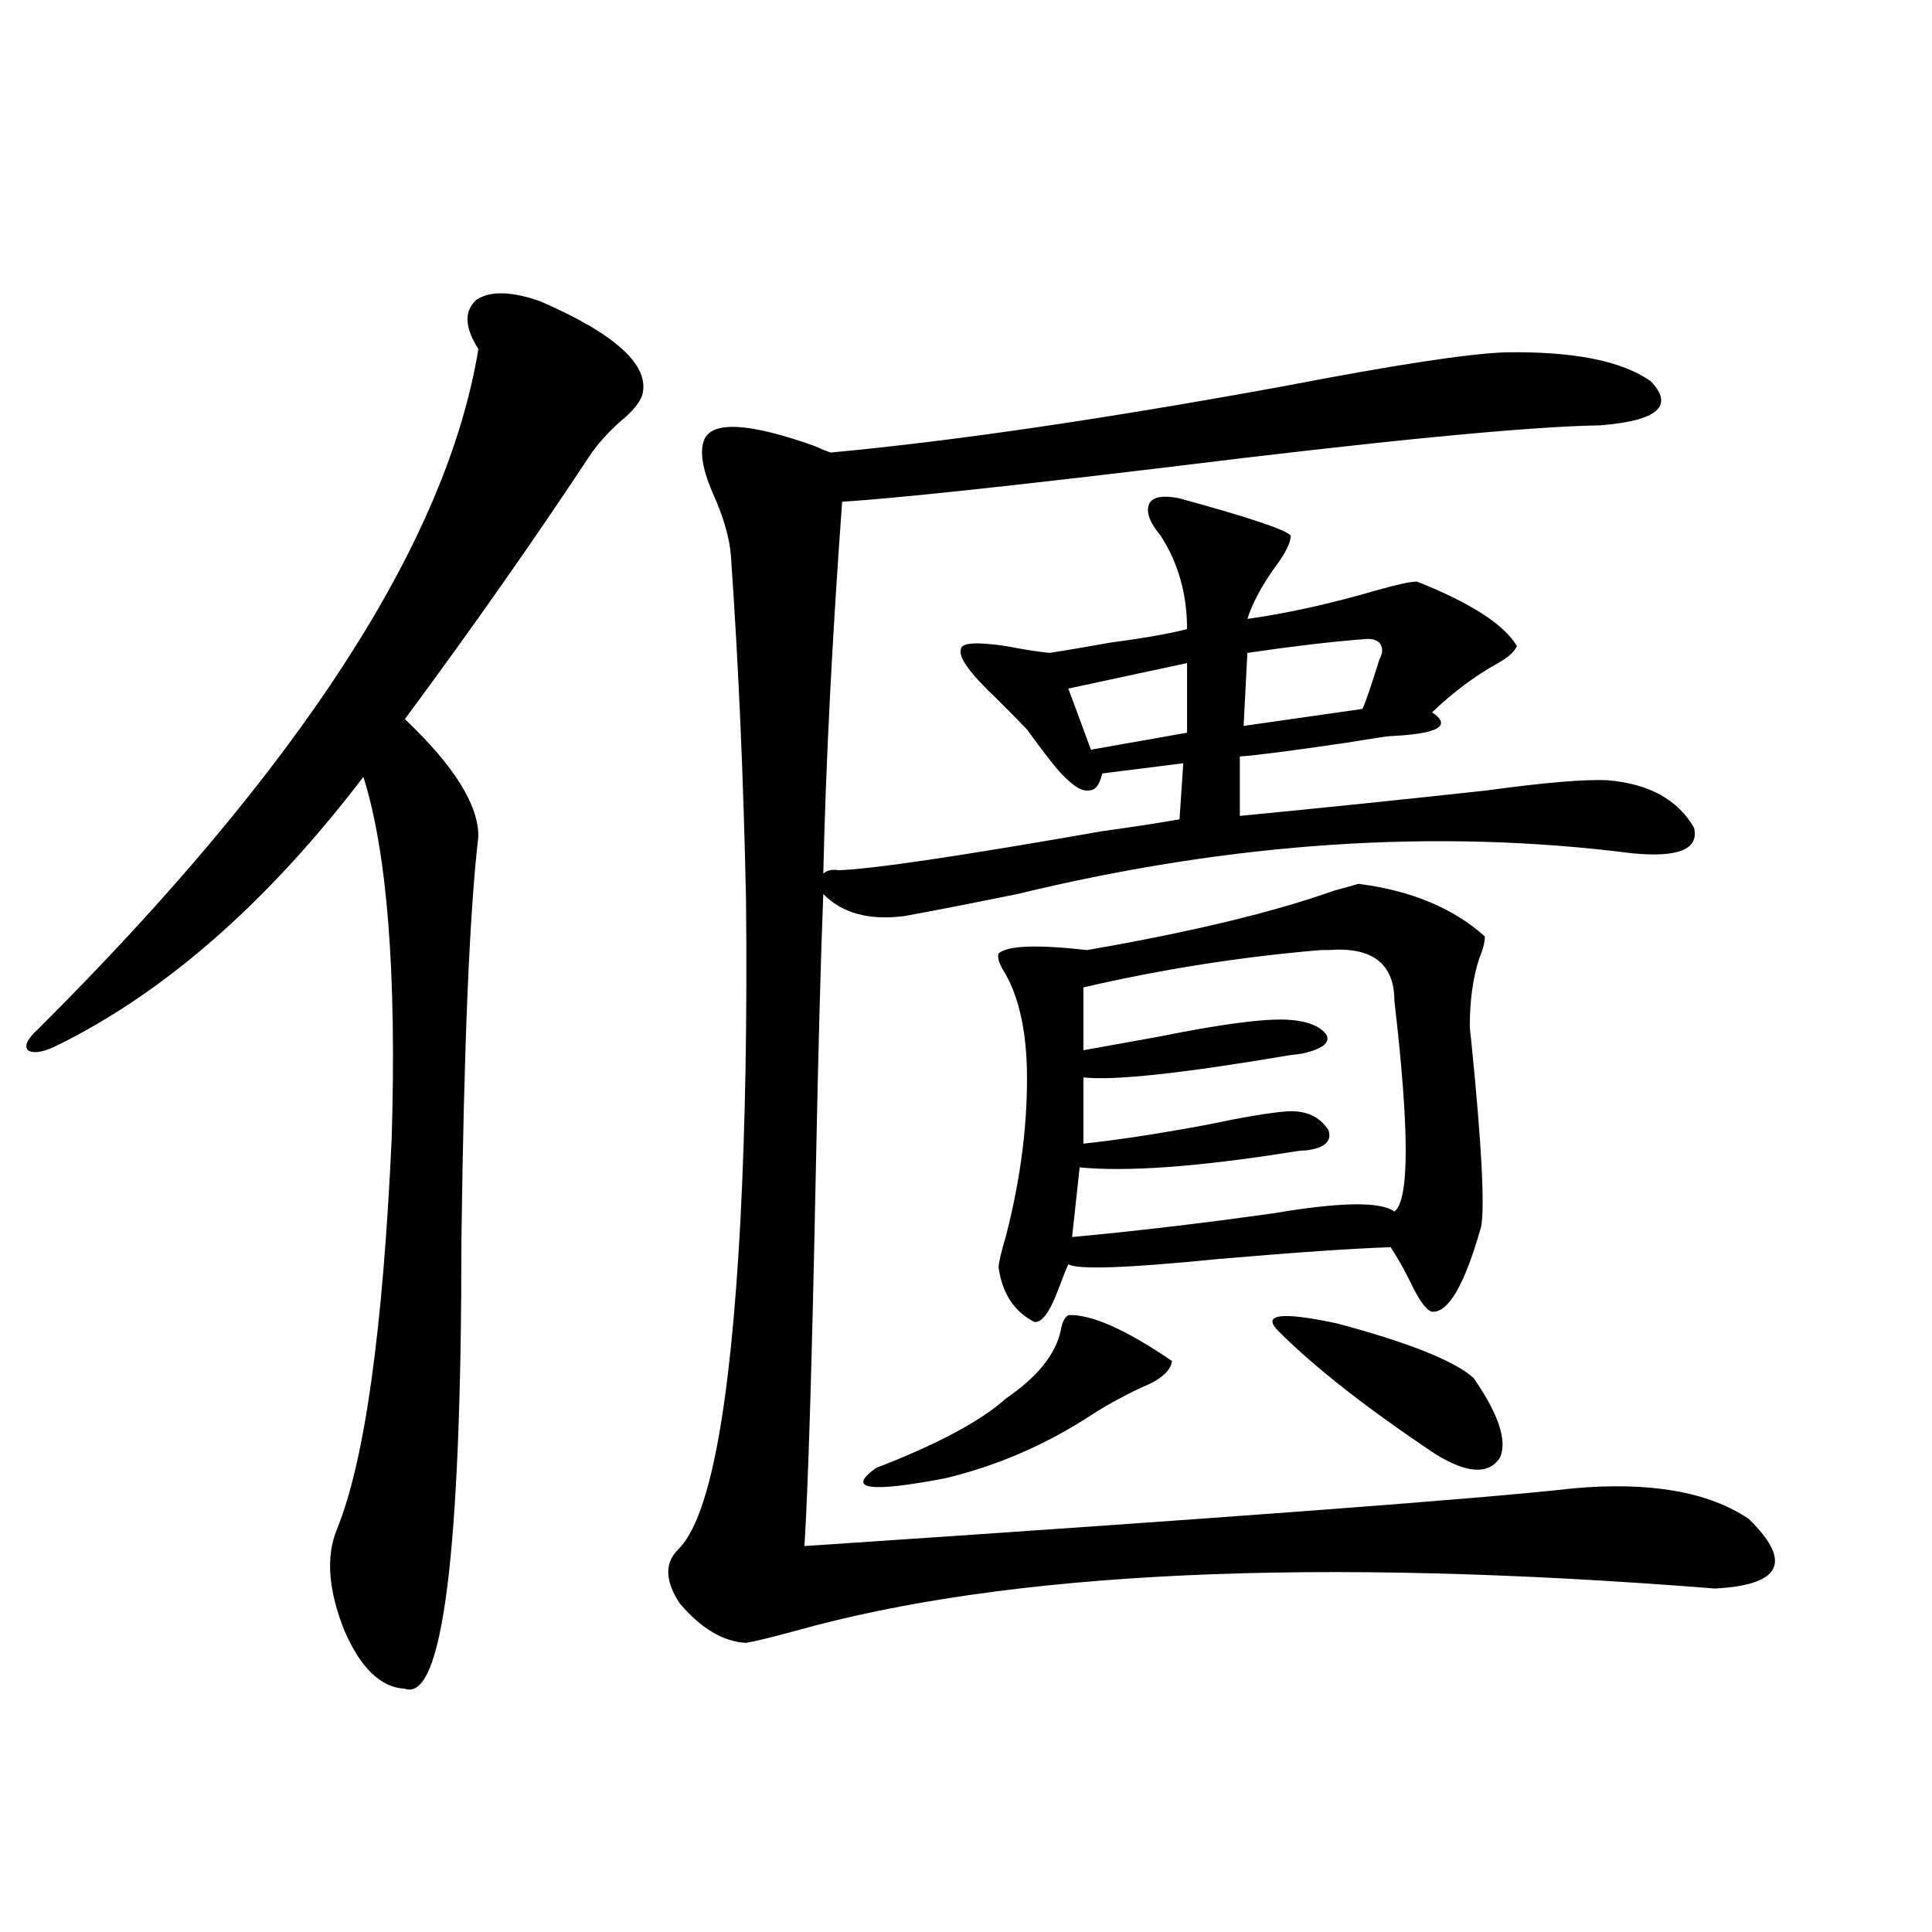
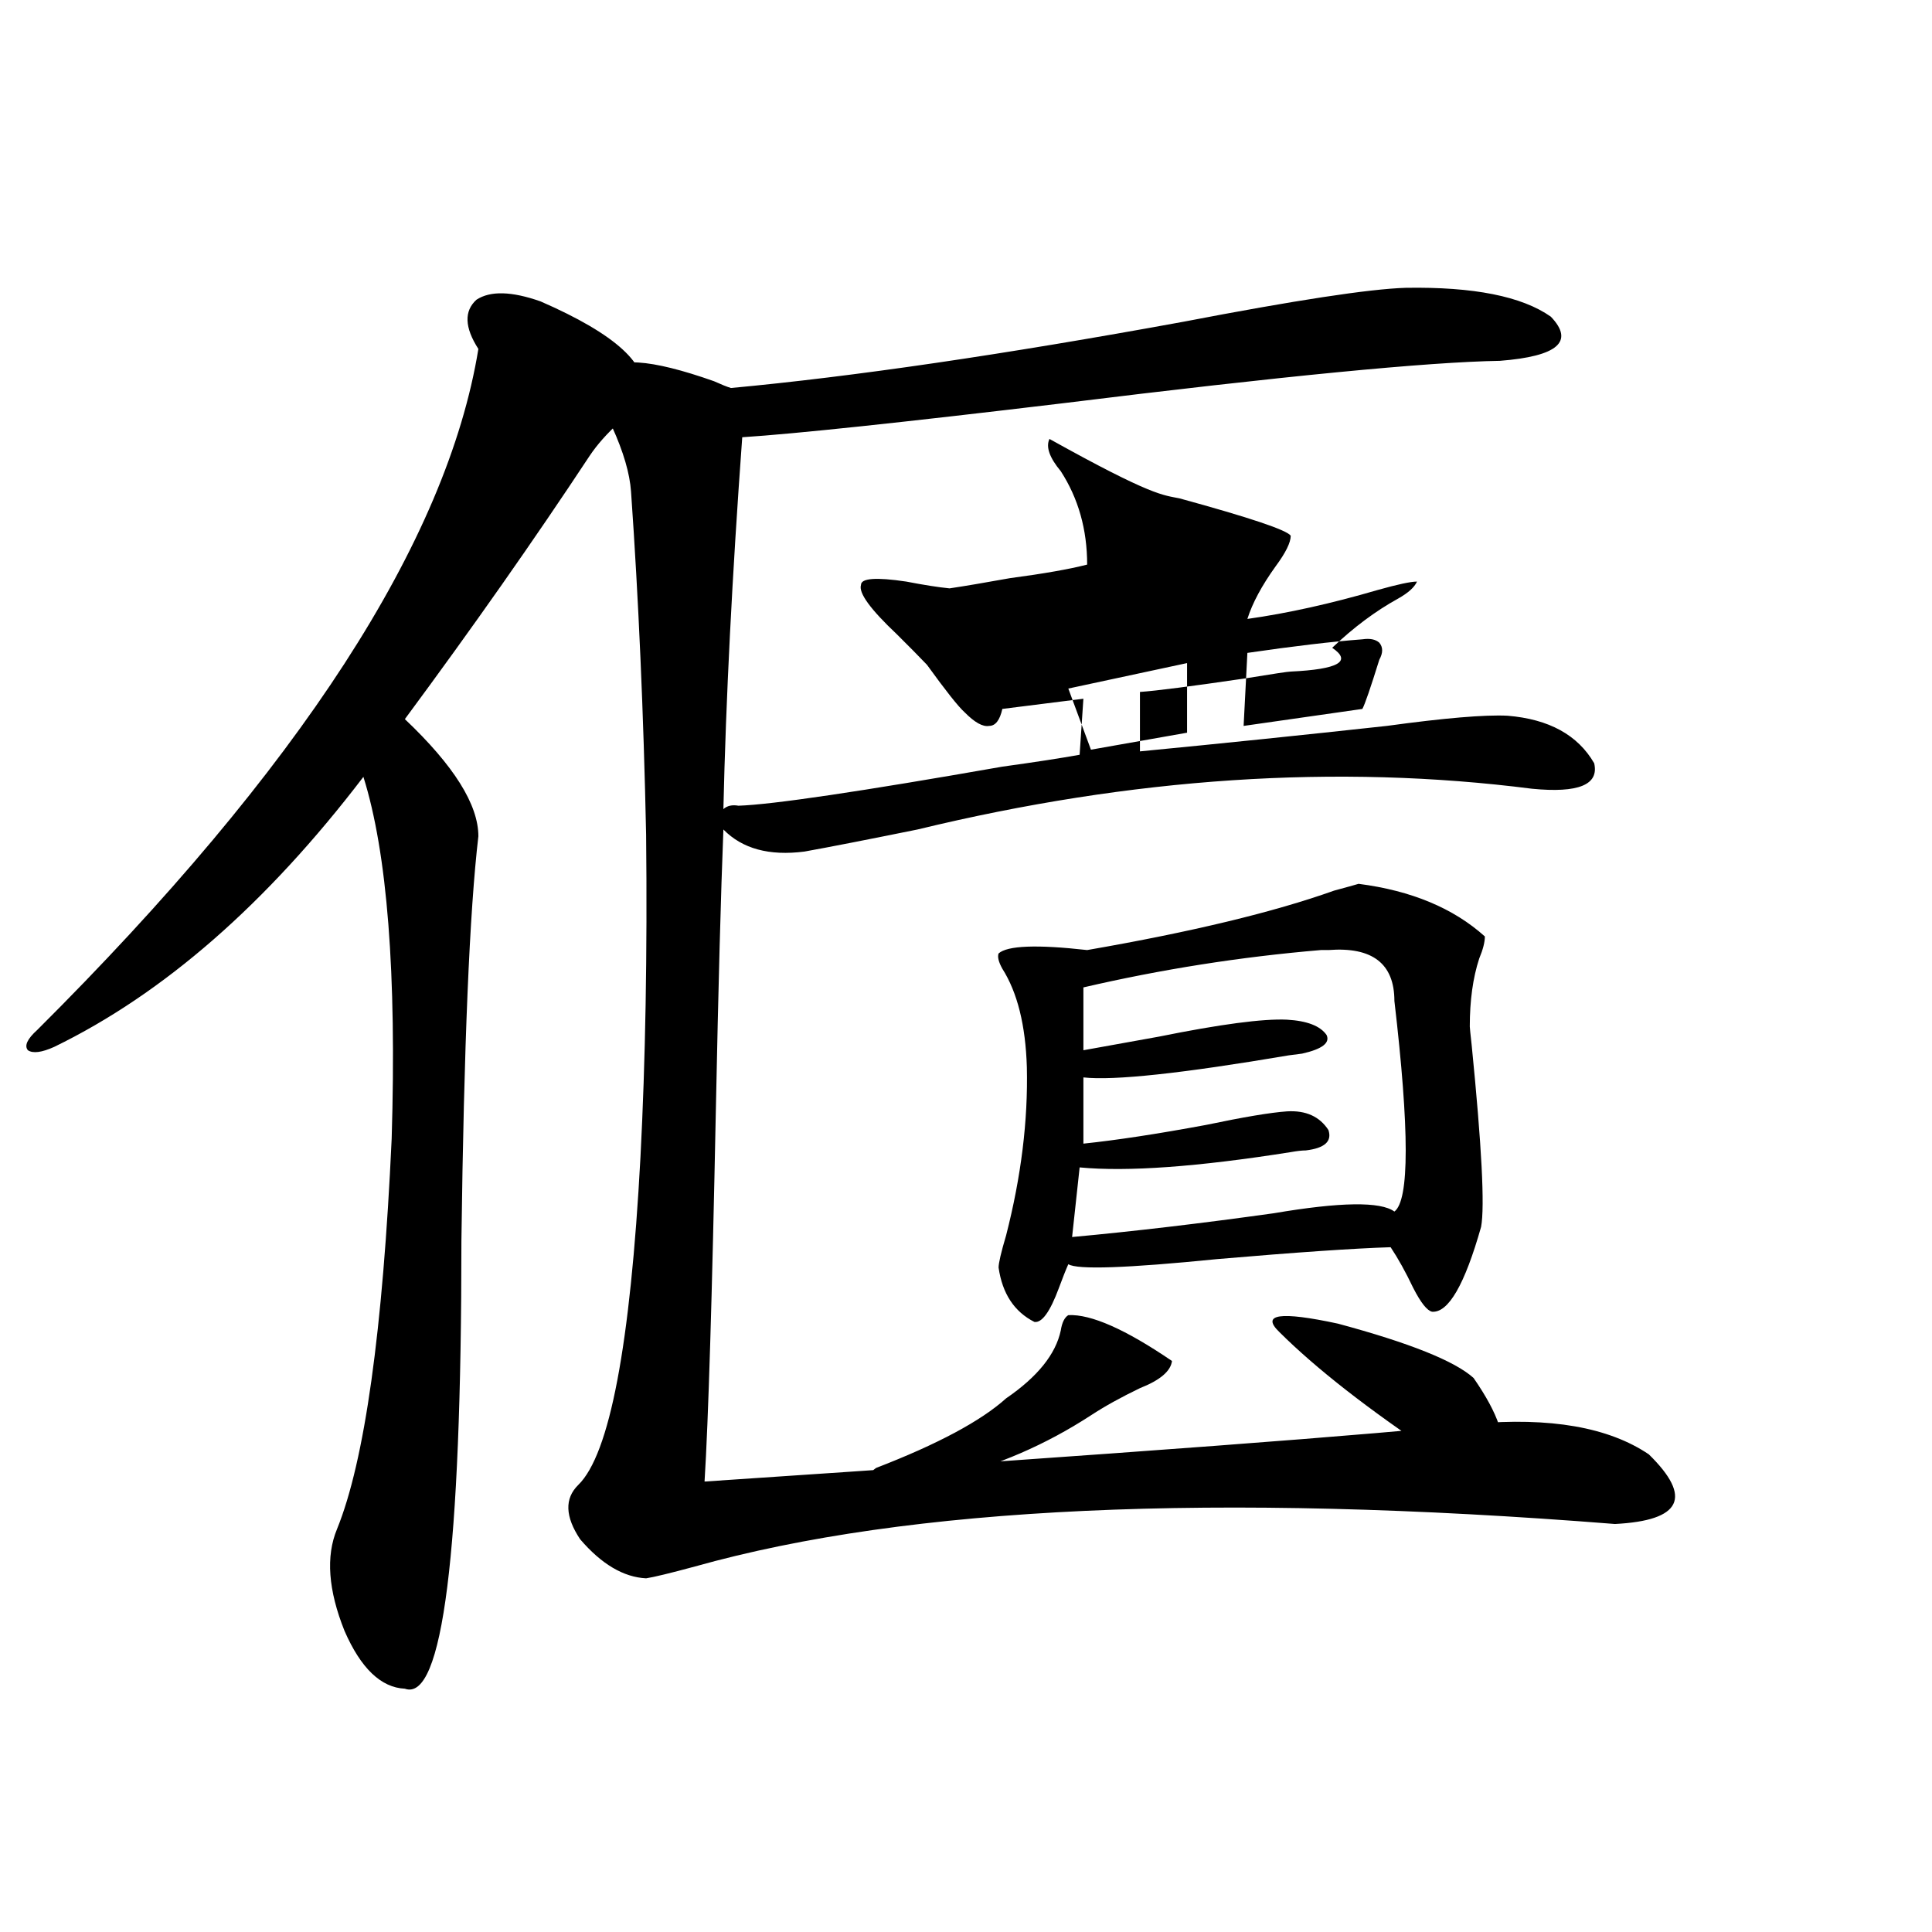
<svg xmlns="http://www.w3.org/2000/svg" version="1.1" id="图层_1" x="0px" y="0px" width="1000px" height="1000px" viewBox="0 0 1000 1000" enable-background="new 0 0 1000 1000" xml:space="preserve">
-   <path d="M279.798,156.004c39.023,17.002,56.584,33.11,52.682,48.34c-1.311,4.106-5.213,8.789-11.707,14.063  c-6.509,5.864-11.707,11.729-15.609,17.578c-28.627,43.369-60.486,88.77-95.607,136.23c25.365,24.033,38.048,44.248,38.048,60.645  c-4.558,38.672-7.484,108.408-8.78,209.18c0,161.719-9.756,239.063-29.268,232.031c-12.362-0.59-22.773-10.547-31.219-29.883  c-8.46-21.094-9.756-38.672-3.902-52.734c14.299-35.156,23.734-102.529,28.292-202.148c2.592-85.542-2.286-147.944-14.634-187.207  c-50.09,65.63-103.412,112.212-159.996,139.746c-6.509,2.939-11.066,3.516-13.658,1.758c-1.951-2.334-0.335-5.85,4.878-10.547  c135.927-135.352,212.022-252.822,228.287-352.441c-7.164-11.123-7.484-19.624-0.976-25.488  C253.777,150.442,264.829,150.73,279.798,156.004z M610.521,257.957c36.417,9.971,55.608,16.411,57.56,19.336  c0,3.516-2.606,8.789-7.805,15.82c-7.164,9.971-12.042,19.048-14.634,27.246c20.808-2.925,43.246-7.91,67.315-14.941  c10.396-2.925,17.226-4.395,20.487-4.395c27.957,11.138,45.197,22.275,51.706,33.398c-1.311,2.939-4.558,5.864-9.756,8.789  c-11.707,6.455-23.094,14.941-34.146,25.488c10.396,7.031,3.247,11.138-21.463,12.305c-1.311,0-9.115,1.182-23.414,3.516  c-27.972,4.106-46.188,6.455-54.633,7.031v30.762c42.271-4.092,84.876-8.486,127.802-13.184c29.908-4.092,50.73-5.85,62.438-5.273  c21.463,1.758,36.417,9.971,44.877,24.609c2.592,11.138-8.14,15.532-32.194,13.184c-100.82-12.881-206.824-5.85-318.041,21.094  c-26.021,5.273-45.532,9.092-58.535,11.426c-18.216,2.349-32.194-1.455-41.95-11.426c-1.311,32.822-2.606,81.162-3.902,145.02  c-1.951,97.271-3.902,161.431-5.854,192.48c219.172-14.639,351.852-24.609,398.039-29.883c39.664-3.516,69.907,1.758,90.729,15.82  c22.759,22.275,16.905,34.277-17.561,36.035c-206.824-16.396-365.524-9.077-476.086,21.973c-13.018,3.516-21.463,5.563-25.365,6.152  c-11.707-0.59-23.094-7.333-34.146-20.215c-7.805-11.714-8.14-21.094-0.976-28.125c16.25-15.82,26.981-72.358,32.194-169.629  c2.592-49.795,3.567-105.469,2.927-166.992c-1.311-62.69-3.902-121.865-7.805-177.539c-0.655-9.365-3.902-20.503-9.756-33.398  c-5.213-12.305-6.509-21.382-3.902-27.246c4.543-9.365,23.414-8.198,56.584,3.516c3.902,1.758,6.829,2.939,8.78,3.516  c63.078-5.85,141.125-17.275,234.141-34.277c57.88-11.123,96.248-16.987,115.119-17.578c35.121-0.576,60.151,4.395,75.12,14.941  c12.348,12.896,3.567,20.518-26.341,22.852c-37.072,0.591-112.527,7.91-226.336,21.973c-83.26,9.971-138.533,15.82-165.85,17.578  c-5.213,71.494-8.46,135.654-9.756,192.48c1.951-1.758,4.543-2.334,7.805-1.758c17.561-0.576,63.078-7.319,136.582-20.215  c16.905-2.334,30.243-4.395,39.999-6.152l1.951-29.004l-41.95,5.273c-1.311,5.864-3.582,8.789-6.829,8.789  c-3.262,0.591-7.484-1.758-12.683-7.031c-3.262-2.925-9.756-11.123-19.512-24.609c-3.902-4.092-9.115-9.365-15.609-15.82  c-13.658-12.881-19.847-21.382-18.536-25.488c0-3.516,7.805-4.092,23.414-1.758c9.101,1.758,16.585,2.939,22.438,3.516  c7.805-1.167,18.201-2.925,31.219-5.273c17.561-2.334,30.884-4.683,39.999-7.031c0-18.154-4.558-34.277-13.658-48.34  c-5.854-7.031-7.805-12.593-5.854-16.699C596.863,257.078,602.062,256.199,610.521,257.957z M552.962,680.711  c11.707-0.576,29.588,7.334,53.657,23.73c-0.655,5.273-6.188,9.971-16.585,14.063c-9.756,4.697-18.216,9.38-25.365,14.063  c-23.414,15.244-48.459,26.079-75.12,32.52c-39.679,7.622-51.706,5.864-36.097-5.273c31.859-12.305,54.298-24.307,67.315-36.035  c16.25-11.123,25.686-22.852,28.292-35.156C549.7,684.529,551.011,681.893,552.962,680.711z M703.202,457.469  c27.316,3.516,49.1,12.607,65.364,27.246c0,2.939-0.976,6.743-2.927,11.426c-3.262,9.971-4.878,21.685-4.878,35.156  c0,0.591,0.32,3.818,0.976,9.668c5.198,52.158,6.829,83.496,4.878,94.043c-8.46,29.883-16.92,44.536-25.365,43.945  c-2.606-0.576-5.854-4.683-9.756-12.305c-3.902-8.198-7.805-15.229-11.707-21.094c-18.871,0.591-48.779,2.637-89.754,6.152  c-46.828,4.697-72.528,5.576-77.071,2.637c-1.311,2.939-2.927,7.031-4.878,12.305c-4.558,12.305-8.78,18.169-12.683,17.578  c-10.411-5.273-16.585-14.639-18.536-28.125c0-2.334,1.296-7.91,3.902-16.699c7.805-30.459,11.372-59.463,10.731-87.012  c-0.655-21.67-4.878-38.672-12.683-50.977c-1.951-3.516-2.606-6.152-1.951-7.91c4.543-4.092,19.832-4.683,45.853-1.758  c53.978-9.365,96.583-19.624,127.802-30.762C697.014,459.227,701.251,458.06,703.202,457.469z M614.424,343.211l-61.462,13.184  l11.707,31.641l49.755-8.789V343.211z M687.593,491.746c-0.655,0-1.951,0-3.902,0c-41.63,3.516-82.604,9.971-122.924,19.336v32.52  c9.756-1.758,22.759-4.092,39.023-7.031c31.859-6.44,53.978-9.365,66.34-8.789c10.396,0.591,17.226,3.228,20.487,7.91  c1.951,4.106-2.286,7.334-12.683,9.668l-6.829,0.879c-55.288,9.38-90.729,13.184-106.339,11.426v34.277  c16.905-1.758,38.048-4.971,63.413-9.668c19.512-4.092,33.49-6.44,41.95-7.031c9.756-0.576,16.905,2.637,21.463,9.668  c1.951,5.864-1.951,9.38-11.707,10.547c-1.951,0-4.558,0.303-7.805,0.879c-48.139,7.622-84.556,10.259-109.266,7.91l-3.902,36.035  c31.859-2.925,66.66-7.031,104.388-12.305c34.466-5.85,55.273-6.152,62.438-0.879c7.805-5.85,7.805-42.188,0-108.984  C721.738,498.777,710.352,489.988,687.593,491.746z M713.934,341.453c1.951-3.516,1.951-6.44,0-8.789  c-1.951-1.758-4.878-2.334-8.78-1.758c-15.609,1.182-35.456,3.516-59.511,7.031l-1.951,37.793l61.462-8.789  C706.449,364.607,709.376,356.106,713.934,341.453z M662.228,689.5c-9.756-9.365,0.32-10.835,30.243-4.395  c37.072,9.971,60.486,19.336,70.242,28.125c13.003,18.76,17.561,32.52,13.658,41.309c-5.854,8.789-16.92,8.213-33.17-1.758  C708.08,729.354,681.084,708.26,662.228,689.5z" />
+   <path d="M279.798,156.004c39.023,17.002,56.584,33.11,52.682,48.34c-1.311,4.106-5.213,8.789-11.707,14.063  c-6.509,5.864-11.707,11.729-15.609,17.578c-28.627,43.369-60.486,88.77-95.607,136.23c25.365,24.033,38.048,44.248,38.048,60.645  c-4.558,38.672-7.484,108.408-8.78,209.18c0,161.719-9.756,239.063-29.268,232.031c-12.362-0.59-22.773-10.547-31.219-29.883  c-8.46-21.094-9.756-38.672-3.902-52.734c14.299-35.156,23.734-102.529,28.292-202.148c2.592-85.542-2.286-147.944-14.634-187.207  c-50.09,65.63-103.412,112.212-159.996,139.746c-6.509,2.939-11.066,3.516-13.658,1.758c-1.951-2.334-0.335-5.85,4.878-10.547  c135.927-135.352,212.022-252.822,228.287-352.441c-7.164-11.123-7.484-19.624-0.976-25.488  C253.777,150.442,264.829,150.73,279.798,156.004z M610.521,257.957c36.417,9.971,55.608,16.411,57.56,19.336  c0,3.516-2.606,8.789-7.805,15.82c-7.164,9.971-12.042,19.048-14.634,27.246c20.808-2.925,43.246-7.91,67.315-14.941  c10.396-2.925,17.226-4.395,20.487-4.395c-1.311,2.939-4.558,5.864-9.756,8.789  c-11.707,6.455-23.094,14.941-34.146,25.488c10.396,7.031,3.247,11.138-21.463,12.305c-1.311,0-9.115,1.182-23.414,3.516  c-27.972,4.106-46.188,6.455-54.633,7.031v30.762c42.271-4.092,84.876-8.486,127.802-13.184c29.908-4.092,50.73-5.85,62.438-5.273  c21.463,1.758,36.417,9.971,44.877,24.609c2.592,11.138-8.14,15.532-32.194,13.184c-100.82-12.881-206.824-5.85-318.041,21.094  c-26.021,5.273-45.532,9.092-58.535,11.426c-18.216,2.349-32.194-1.455-41.95-11.426c-1.311,32.822-2.606,81.162-3.902,145.02  c-1.951,97.271-3.902,161.431-5.854,192.48c219.172-14.639,351.852-24.609,398.039-29.883c39.664-3.516,69.907,1.758,90.729,15.82  c22.759,22.275,16.905,34.277-17.561,36.035c-206.824-16.396-365.524-9.077-476.086,21.973c-13.018,3.516-21.463,5.563-25.365,6.152  c-11.707-0.59-23.094-7.333-34.146-20.215c-7.805-11.714-8.14-21.094-0.976-28.125c16.25-15.82,26.981-72.358,32.194-169.629  c2.592-49.795,3.567-105.469,2.927-166.992c-1.311-62.69-3.902-121.865-7.805-177.539c-0.655-9.365-3.902-20.503-9.756-33.398  c-5.213-12.305-6.509-21.382-3.902-27.246c4.543-9.365,23.414-8.198,56.584,3.516c3.902,1.758,6.829,2.939,8.78,3.516  c63.078-5.85,141.125-17.275,234.141-34.277c57.88-11.123,96.248-16.987,115.119-17.578c35.121-0.576,60.151,4.395,75.12,14.941  c12.348,12.896,3.567,20.518-26.341,22.852c-37.072,0.591-112.527,7.91-226.336,21.973c-83.26,9.971-138.533,15.82-165.85,17.578  c-5.213,71.494-8.46,135.654-9.756,192.48c1.951-1.758,4.543-2.334,7.805-1.758c17.561-0.576,63.078-7.319,136.582-20.215  c16.905-2.334,30.243-4.395,39.999-6.152l1.951-29.004l-41.95,5.273c-1.311,5.864-3.582,8.789-6.829,8.789  c-3.262,0.591-7.484-1.758-12.683-7.031c-3.262-2.925-9.756-11.123-19.512-24.609c-3.902-4.092-9.115-9.365-15.609-15.82  c-13.658-12.881-19.847-21.382-18.536-25.488c0-3.516,7.805-4.092,23.414-1.758c9.101,1.758,16.585,2.939,22.438,3.516  c7.805-1.167,18.201-2.925,31.219-5.273c17.561-2.334,30.884-4.683,39.999-7.031c0-18.154-4.558-34.277-13.658-48.34  c-5.854-7.031-7.805-12.593-5.854-16.699C596.863,257.078,602.062,256.199,610.521,257.957z M552.962,680.711  c11.707-0.576,29.588,7.334,53.657,23.73c-0.655,5.273-6.188,9.971-16.585,14.063c-9.756,4.697-18.216,9.38-25.365,14.063  c-23.414,15.244-48.459,26.079-75.12,32.52c-39.679,7.622-51.706,5.864-36.097-5.273c31.859-12.305,54.298-24.307,67.315-36.035  c16.25-11.123,25.686-22.852,28.292-35.156C549.7,684.529,551.011,681.893,552.962,680.711z M703.202,457.469  c27.316,3.516,49.1,12.607,65.364,27.246c0,2.939-0.976,6.743-2.927,11.426c-3.262,9.971-4.878,21.685-4.878,35.156  c0,0.591,0.32,3.818,0.976,9.668c5.198,52.158,6.829,83.496,4.878,94.043c-8.46,29.883-16.92,44.536-25.365,43.945  c-2.606-0.576-5.854-4.683-9.756-12.305c-3.902-8.198-7.805-15.229-11.707-21.094c-18.871,0.591-48.779,2.637-89.754,6.152  c-46.828,4.697-72.528,5.576-77.071,2.637c-1.311,2.939-2.927,7.031-4.878,12.305c-4.558,12.305-8.78,18.169-12.683,17.578  c-10.411-5.273-16.585-14.639-18.536-28.125c0-2.334,1.296-7.91,3.902-16.699c7.805-30.459,11.372-59.463,10.731-87.012  c-0.655-21.67-4.878-38.672-12.683-50.977c-1.951-3.516-2.606-6.152-1.951-7.91c4.543-4.092,19.832-4.683,45.853-1.758  c53.978-9.365,96.583-19.624,127.802-30.762C697.014,459.227,701.251,458.06,703.202,457.469z M614.424,343.211l-61.462,13.184  l11.707,31.641l49.755-8.789V343.211z M687.593,491.746c-0.655,0-1.951,0-3.902,0c-41.63,3.516-82.604,9.971-122.924,19.336v32.52  c9.756-1.758,22.759-4.092,39.023-7.031c31.859-6.44,53.978-9.365,66.34-8.789c10.396,0.591,17.226,3.228,20.487,7.91  c1.951,4.106-2.286,7.334-12.683,9.668l-6.829,0.879c-55.288,9.38-90.729,13.184-106.339,11.426v34.277  c16.905-1.758,38.048-4.971,63.413-9.668c19.512-4.092,33.49-6.44,41.95-7.031c9.756-0.576,16.905,2.637,21.463,9.668  c1.951,5.864-1.951,9.38-11.707,10.547c-1.951,0-4.558,0.303-7.805,0.879c-48.139,7.622-84.556,10.259-109.266,7.91l-3.902,36.035  c31.859-2.925,66.66-7.031,104.388-12.305c34.466-5.85,55.273-6.152,62.438-0.879c7.805-5.85,7.805-42.188,0-108.984  C721.738,498.777,710.352,489.988,687.593,491.746z M713.934,341.453c1.951-3.516,1.951-6.44,0-8.789  c-1.951-1.758-4.878-2.334-8.78-1.758c-15.609,1.182-35.456,3.516-59.511,7.031l-1.951,37.793l61.462-8.789  C706.449,364.607,709.376,356.106,713.934,341.453z M662.228,689.5c-9.756-9.365,0.32-10.835,30.243-4.395  c37.072,9.971,60.486,19.336,70.242,28.125c13.003,18.76,17.561,32.52,13.658,41.309c-5.854,8.789-16.92,8.213-33.17-1.758  C708.08,729.354,681.084,708.26,662.228,689.5z" />
</svg>